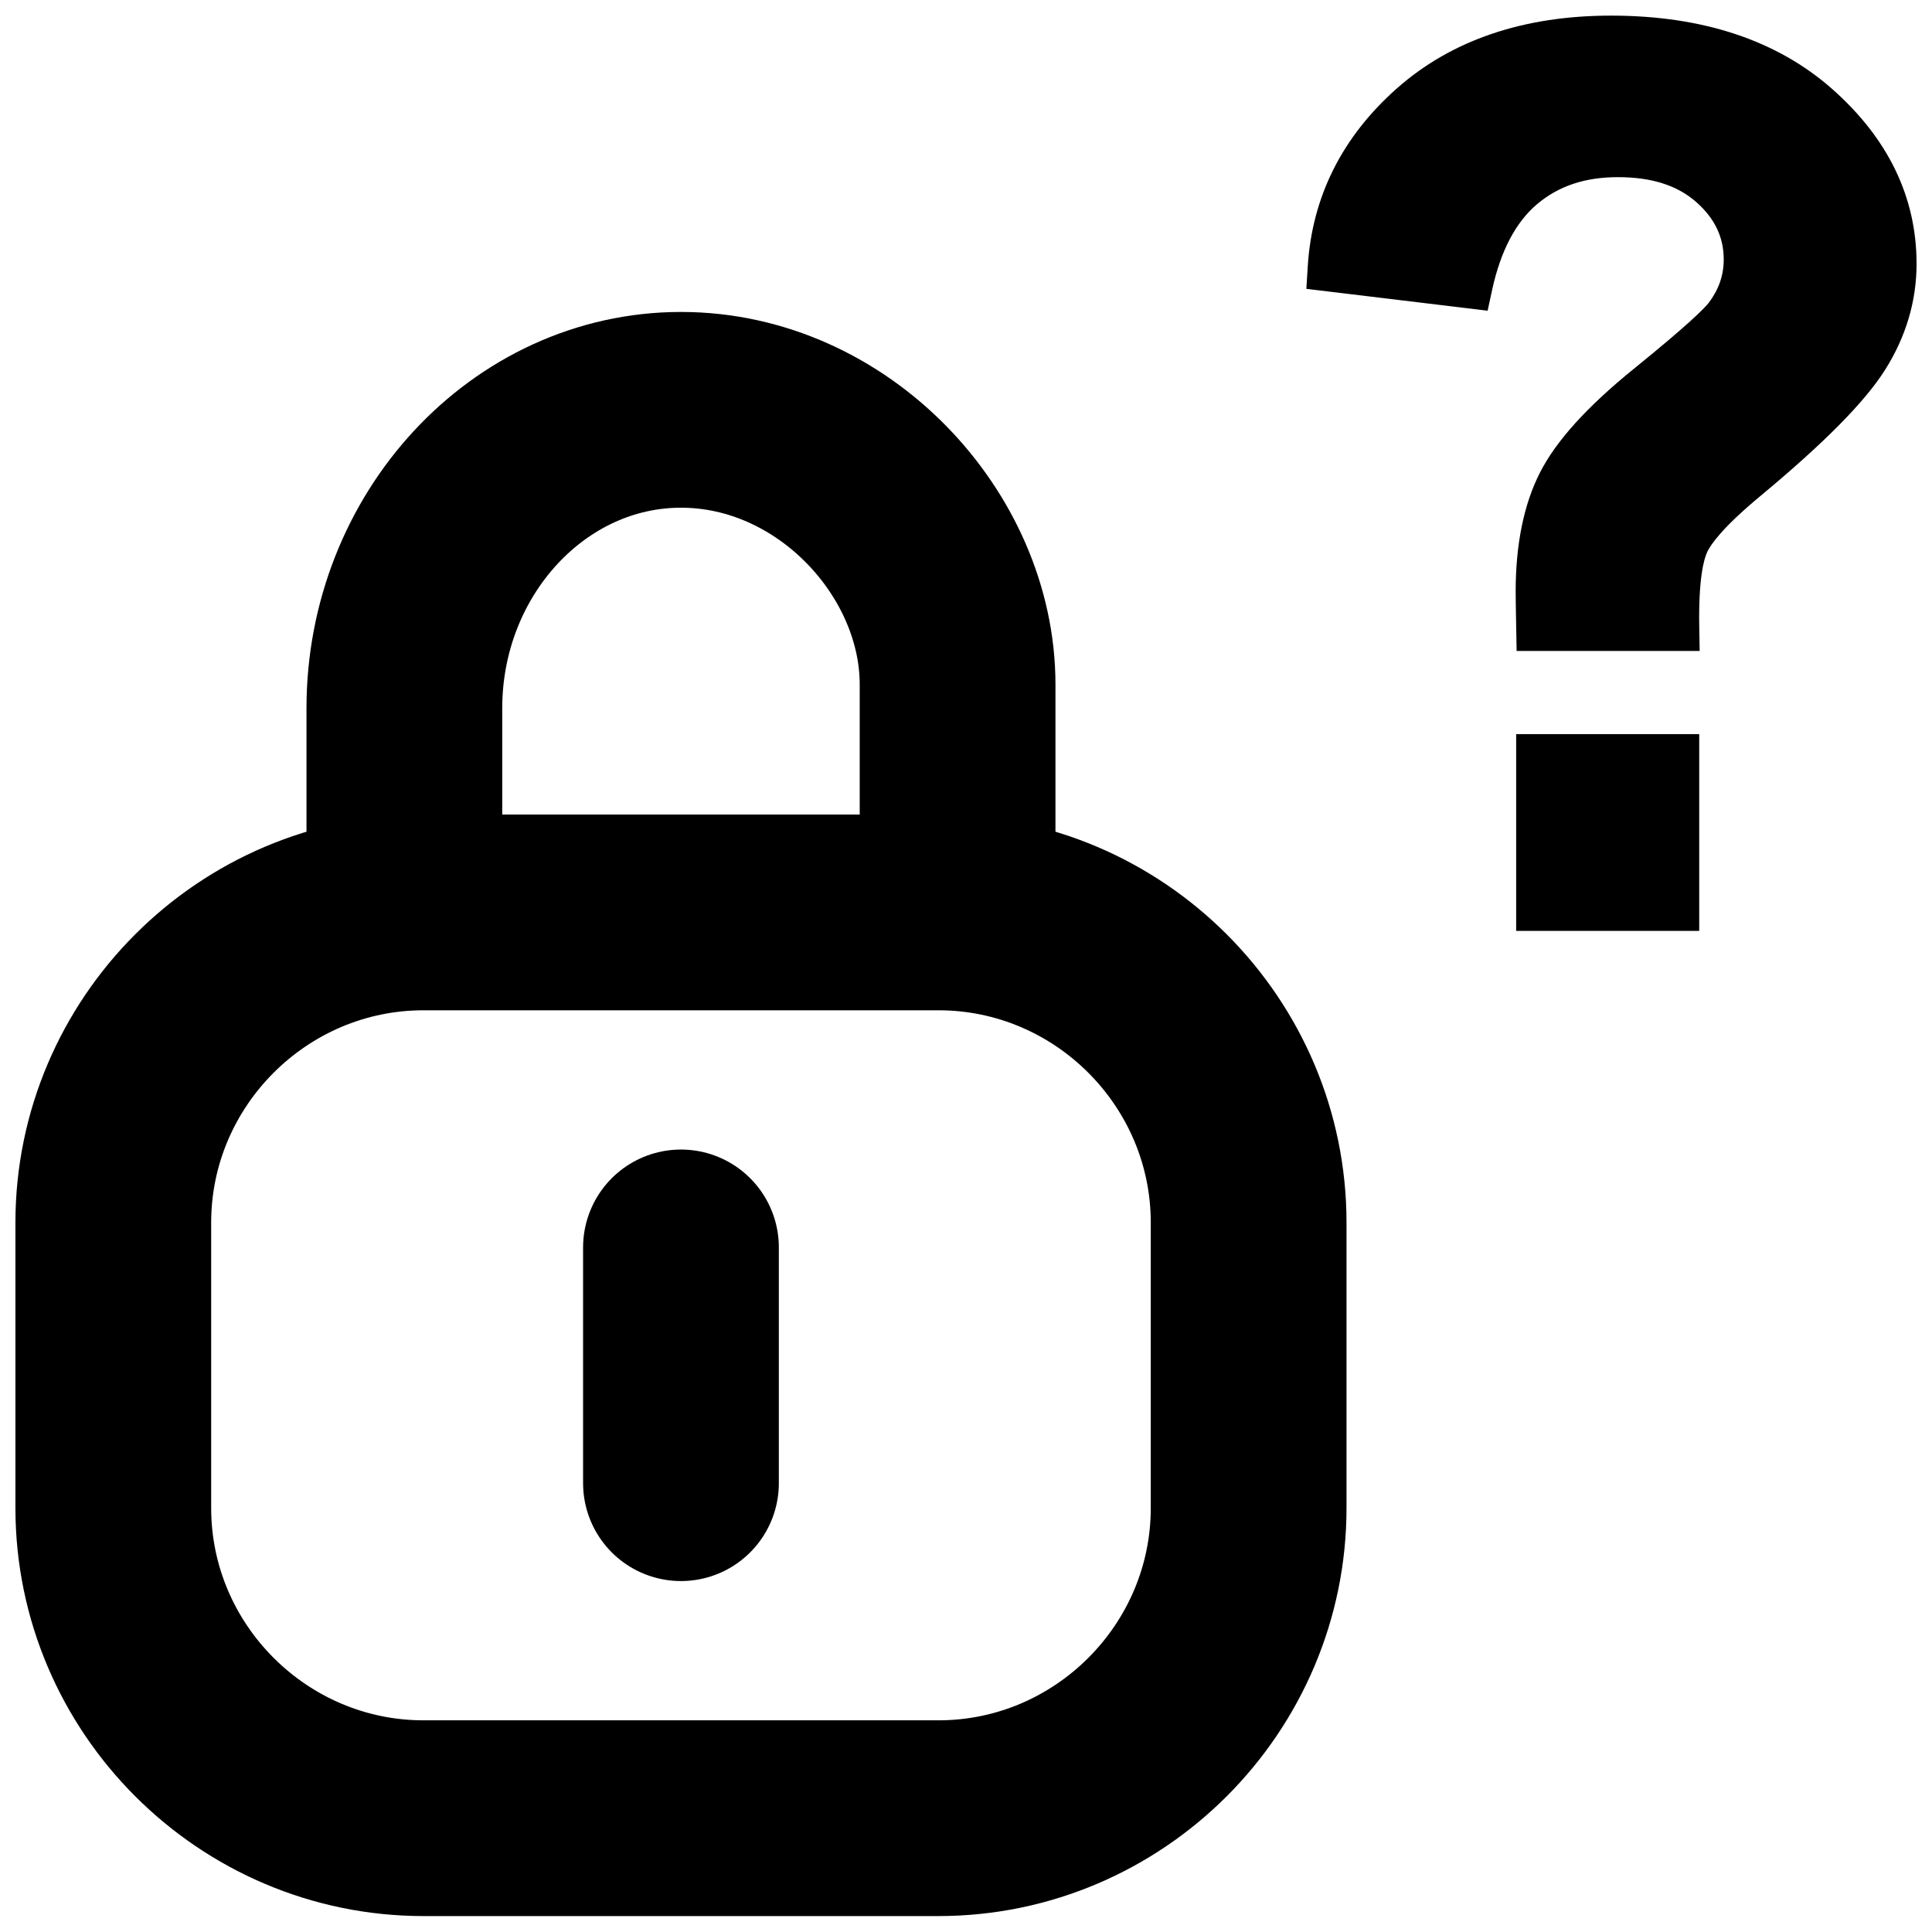
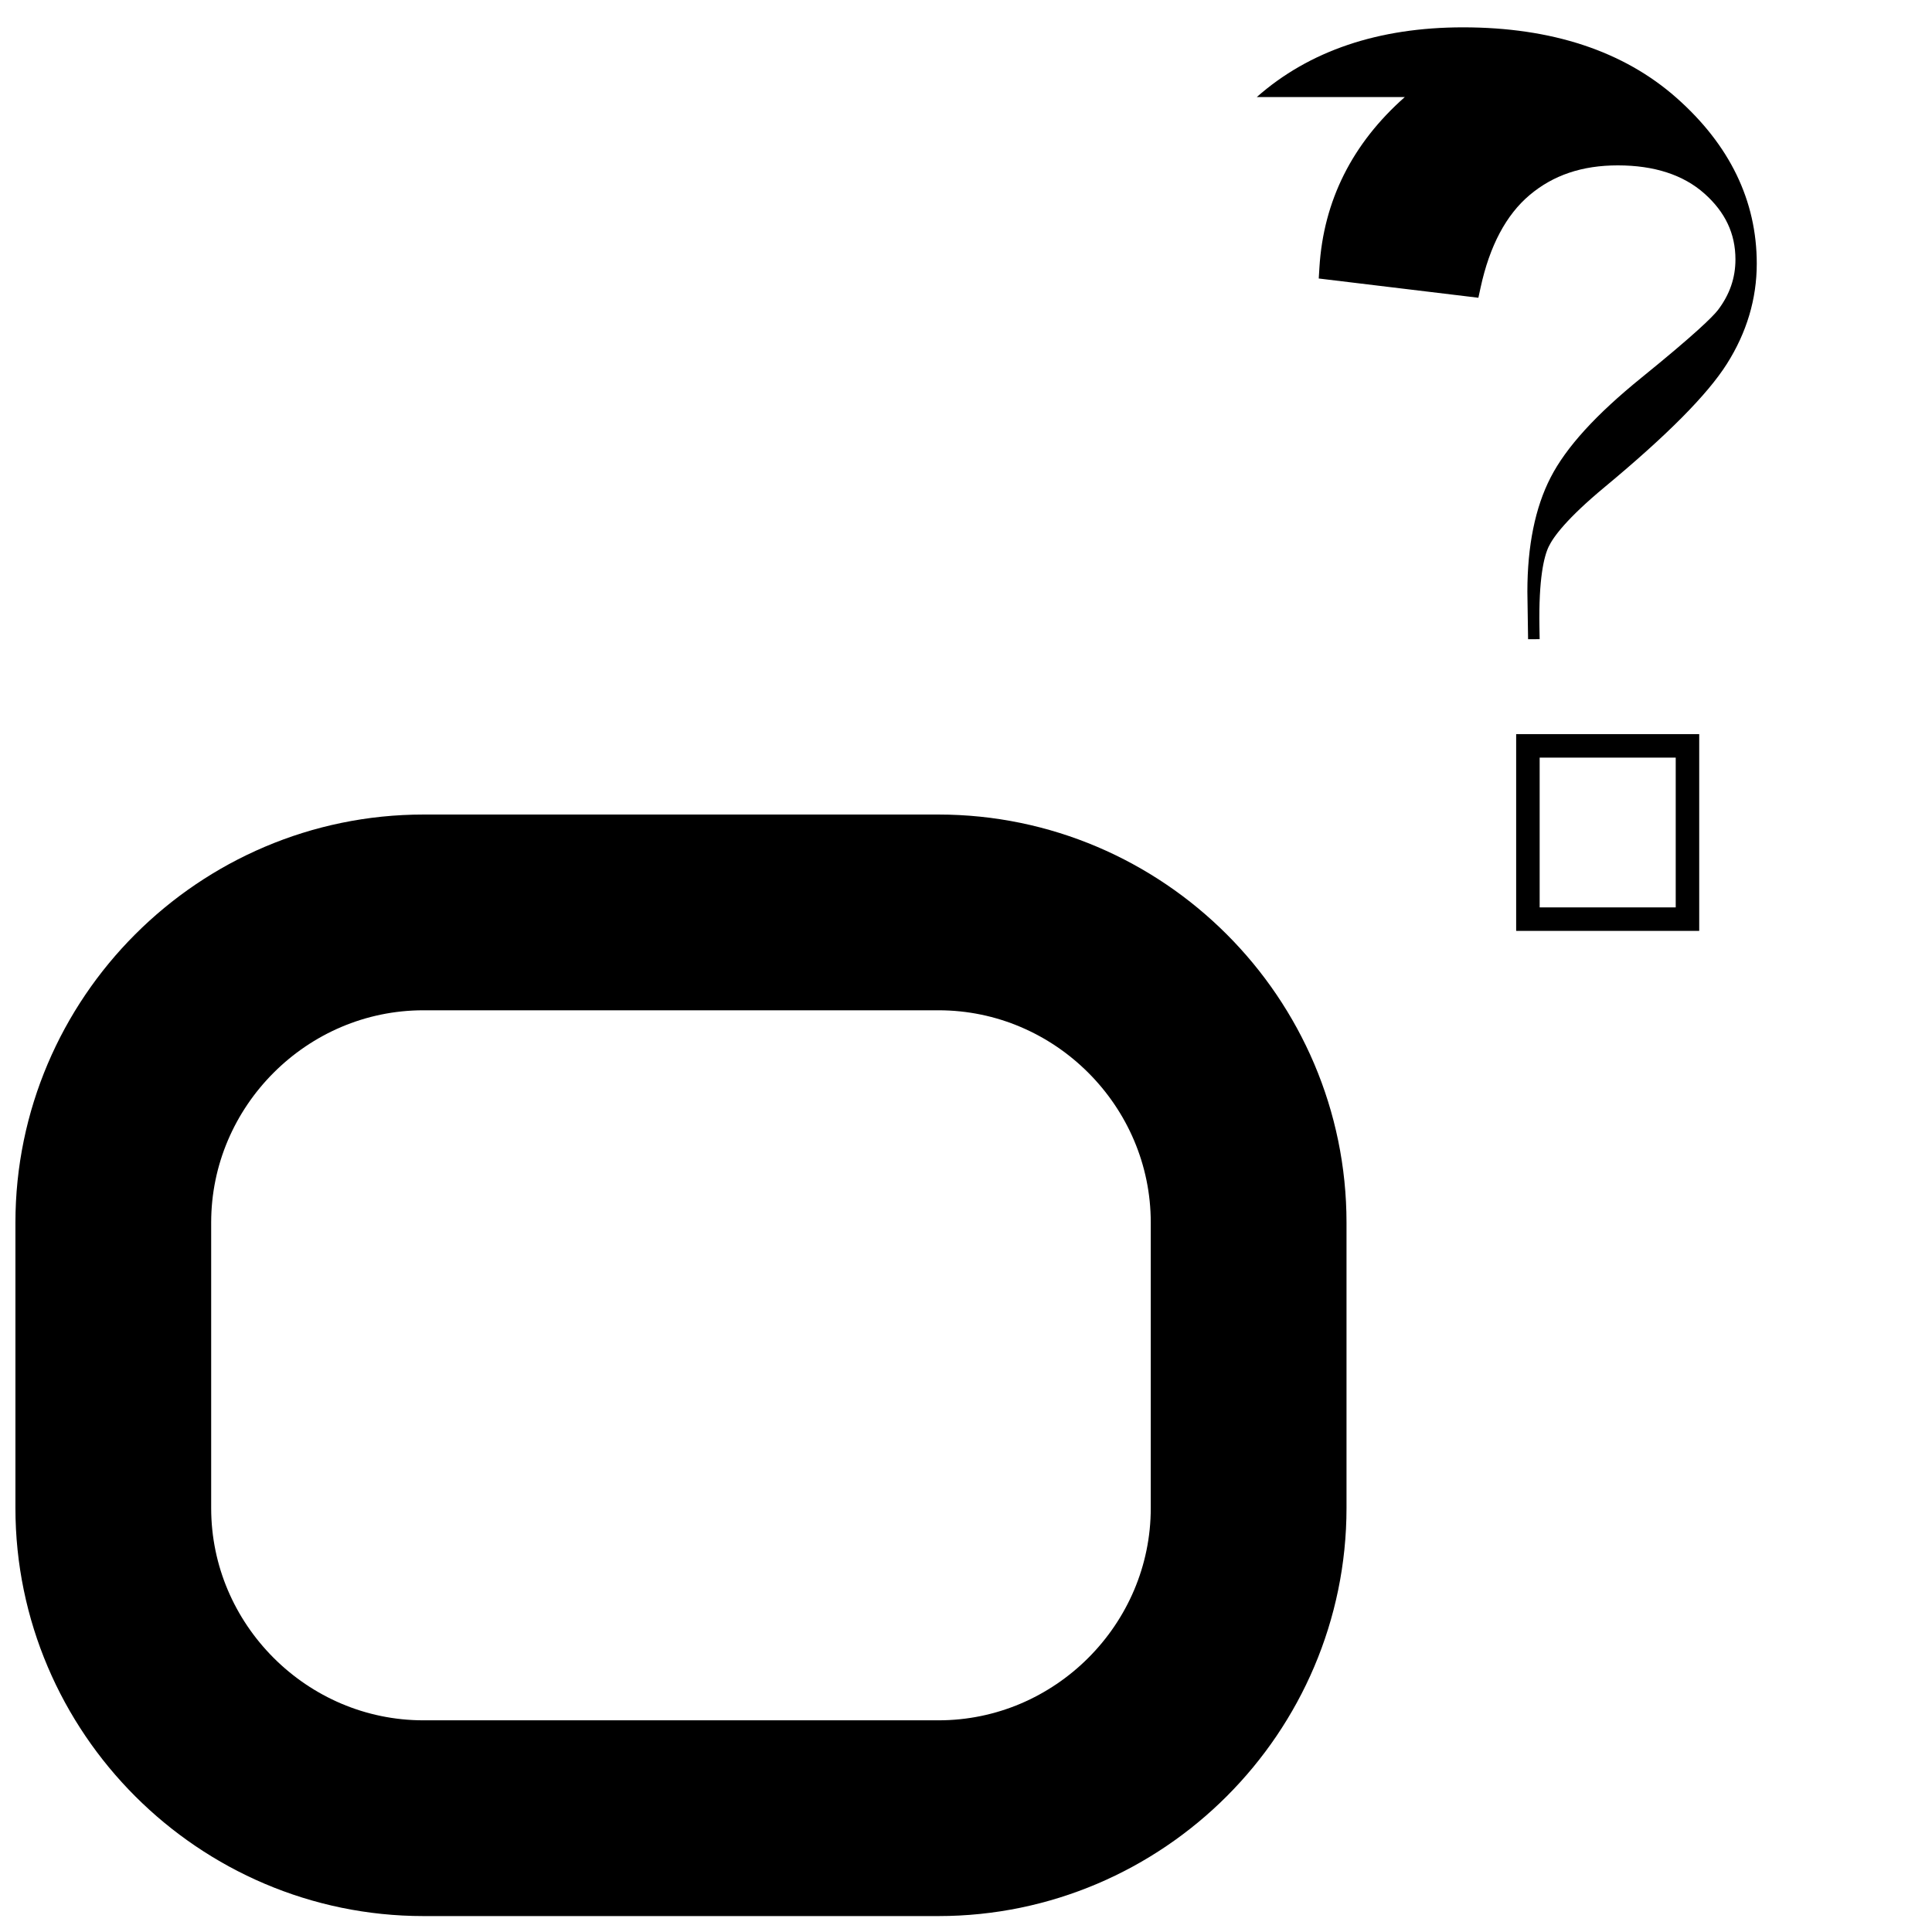
<svg xmlns="http://www.w3.org/2000/svg" width="800px" height="800px" version="1.1" viewBox="144 144 512 512">
-   <path transform="matrix(2.075 0 0 2.075 148.09 148.14)" d="m49.672 117.82v-29.353c0-20.966 15.897-38.121 35.329-38.121 19.43 0 35.327 17.155 35.327 35.07v32.401" fill="none" stroke="#000000" stroke-width="25" />
-   <path transform="matrix(2.075 0 0 2.075 148.09 148.14)" d="m84.999 187.43v-30.11" fill="none" stroke="#000000" stroke-linecap="round" stroke-width="25" />
  <path transform="matrix(2.075 0 0 2.075 148.09 148.14)" d="m157.5 190.6c0 21.789-17.828 39.617-39.617 39.617h-65.765c-21.79 0-39.619-17.828-39.619-39.617v-36.447c0-21.79 17.828-39.619 39.619-39.619h65.765c21.789 0 39.617 17.828 39.617 39.619z" fill="none" stroke="#000000" stroke-width="25" />
-   <path d="m516.29 169.72c-13.934 12.301-21.547 27.496-22.629 45.156l-0.18 2.93 42.305 5.102 0.602-2.769c2.391-10.988 6.758-19.215 12.988-24.457 6.281-5.285 13.922-7.856 23.359-7.856 9.648 0 17.367 2.508 22.938 7.457 5.543 4.926 8.238 10.637 8.238 17.465 0 4.902-1.512 9.281-4.617 13.387-1.434 1.848-6.148 6.492-20.316 17.977-12.07 9.781-19.941 18.43-24.055 26.438-4.086 7.941-6.152 18.121-6.152 30.254l0.188 12.594 3.066-0.012h39.227l-0.055-3.168c-0.227-12.941 1.207-18.758 2.453-21.359 1.254-2.621 4.84-7.481 14.816-15.766 16.633-13.812 27.234-24.5 32.41-32.672 5.25-8.289 7.914-17.219 7.914-26.543 0-16.691-7.164-31.48-21.297-43.969-14.02-12.383-33.047-18.664-56.555-18.664-22.383 0.008-40.77 6.219-54.648 18.477z" />
-   <path d="m570.94 148.14c-23.164 0-42.242 6.477-56.707 19.246-14.57 12.875-22.535 28.785-23.672 47.301l-0.363 5.859 5.832 0.703 36.578 4.41 5.625 0.68 1.203-5.535c2.238-10.297 6.258-17.949 11.949-22.734 5.695-4.793 12.68-7.121 21.352-7.121 8.992 0 15.816 2.18 20.871 6.672 4.84 4.301 7.195 9.25 7.195 15.137 0 4.195-1.301 7.953-3.973 11.492-1.164 1.477-5.289 5.691-19.805 17.453-12.414 10.059-20.547 19.031-24.863 27.43-4.309 8.387-6.496 19.043-6.496 31.68 0 1.293 0.051 4.789 0.145 9.586l0.113 6.109h48.504l-0.109-6.332c-0.227-12.984 1.246-18.082 2.144-19.965 0.914-1.914 3.953-6.371 13.996-14.711 16.887-14.02 27.695-24.945 33.051-33.398 5.574-8.793 8.398-18.285 8.398-28.207 0-17.621-7.519-33.195-22.348-46.301h-0.004c-14.605-12.91-34.328-19.453-58.617-19.453zm-74.168 66.93c1.039-16.887 8.234-31.223 21.582-43.016 13.352-11.793 30.883-17.688 52.586-17.688 22.836 0 41 5.961 54.496 17.883 13.492 11.926 20.246 25.801 20.246 41.637 0 8.766-2.477 17.059-7.43 24.879-4.957 7.82-15.539 18.465-31.77 31.941-8.398 6.973-13.609 12.578-15.637 16.82-1.852 3.875-2.781 10.551-2.781 20.012 0 0.891 0.008 1.805 0.027 2.742h-36.059c-0.102-5.18-0.141-8.34-0.141-9.469 0-11.684 1.934-21.293 5.809-28.832 3.875-7.539 11.621-16.02 23.246-25.441 11.625-9.422 18.566-15.594 20.84-18.516 3.492-4.617 5.246-9.703 5.246-15.266 0-7.703-3.098-14.297-9.285-19.793-6.184-5.496-14.523-8.242-25.004-8.242-10.109 0-18.559 2.863-25.359 8.582-6.805 5.723-11.477 14.449-14.023 26.18z" />
-   <path d="m548.91 341.66h42.285v45.918h-42.285z" />
+   <path d="m516.29 169.72c-13.934 12.301-21.547 27.496-22.629 45.156l-0.18 2.93 42.305 5.102 0.602-2.769c2.391-10.988 6.758-19.215 12.988-24.457 6.281-5.285 13.922-7.856 23.359-7.856 9.648 0 17.367 2.508 22.938 7.457 5.543 4.926 8.238 10.637 8.238 17.465 0 4.902-1.512 9.281-4.617 13.387-1.434 1.848-6.148 6.492-20.316 17.977-12.07 9.781-19.941 18.43-24.055 26.438-4.086 7.941-6.152 18.121-6.152 30.254l0.188 12.594 3.066-0.012l-0.055-3.168c-0.227-12.941 1.207-18.758 2.453-21.359 1.254-2.621 4.84-7.481 14.816-15.766 16.633-13.812 27.234-24.5 32.41-32.672 5.25-8.289 7.914-17.219 7.914-26.543 0-16.691-7.164-31.48-21.297-43.969-14.02-12.383-33.047-18.664-56.555-18.664-22.383 0.008-40.77 6.219-54.648 18.477z" />
  <path d="m594.31 338.55h-48.512v52.145h48.512zm-42.285 6.227h36.059v39.691h-36.059z" />
</svg>